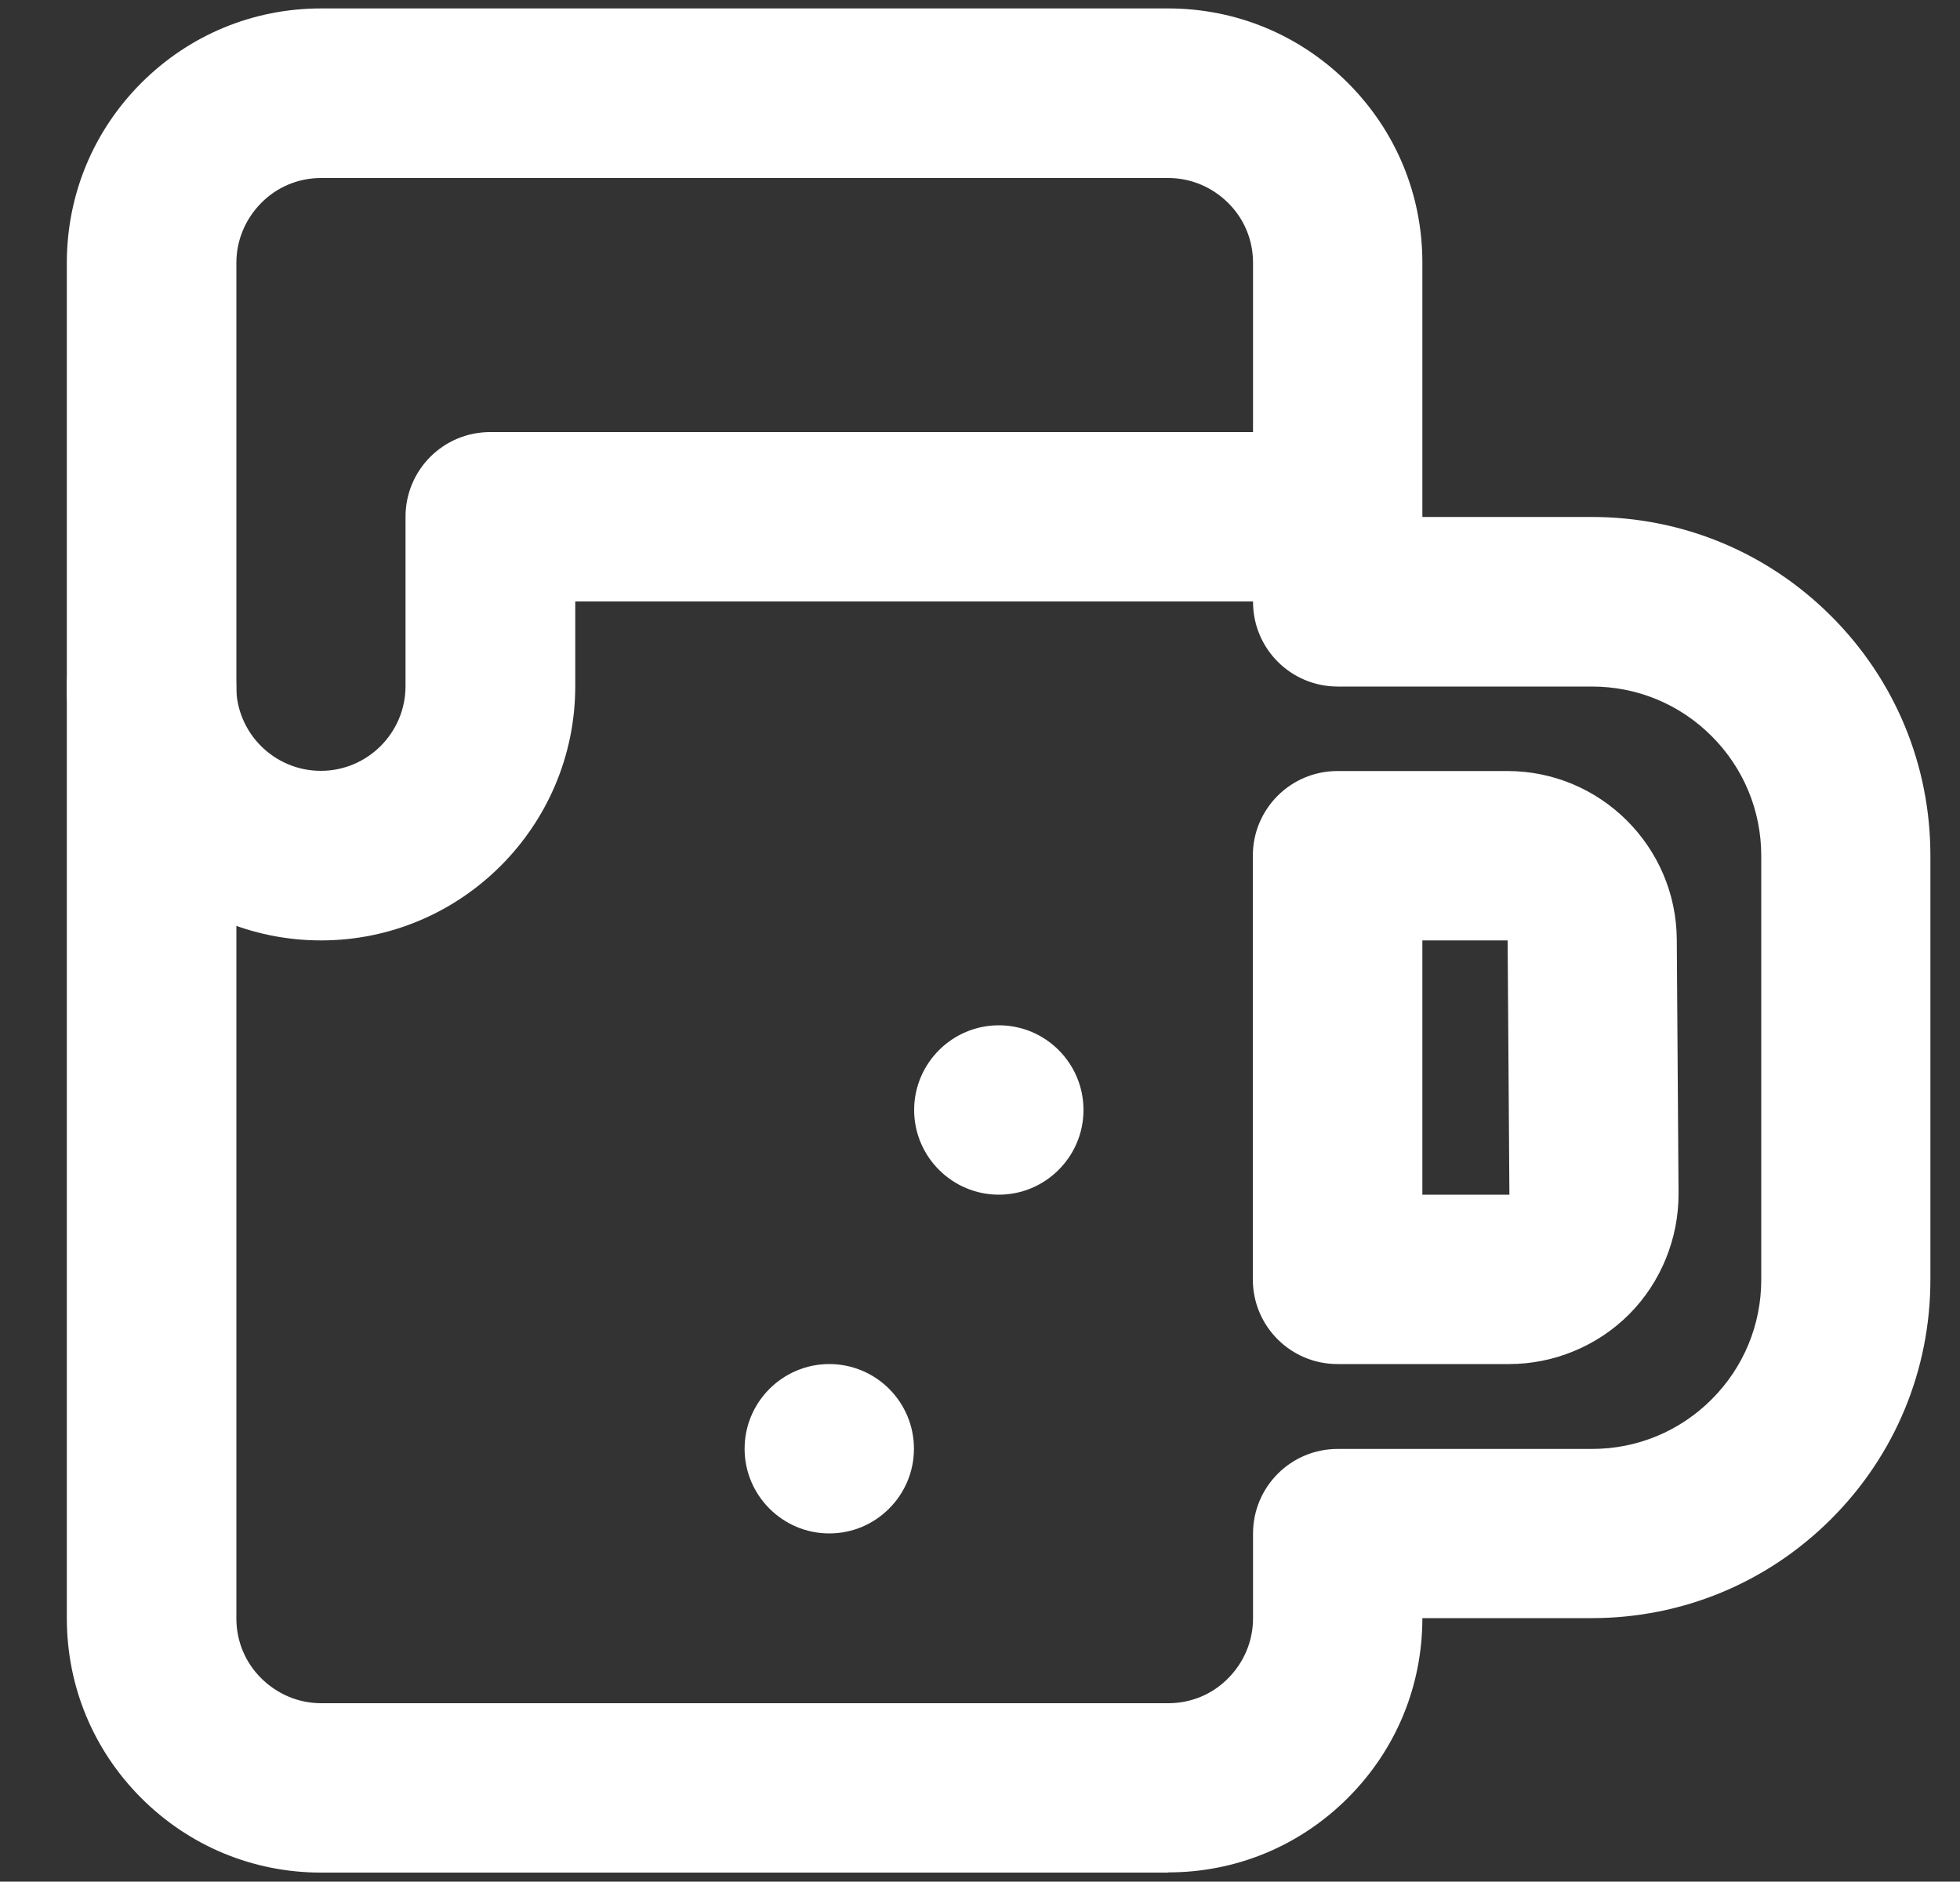
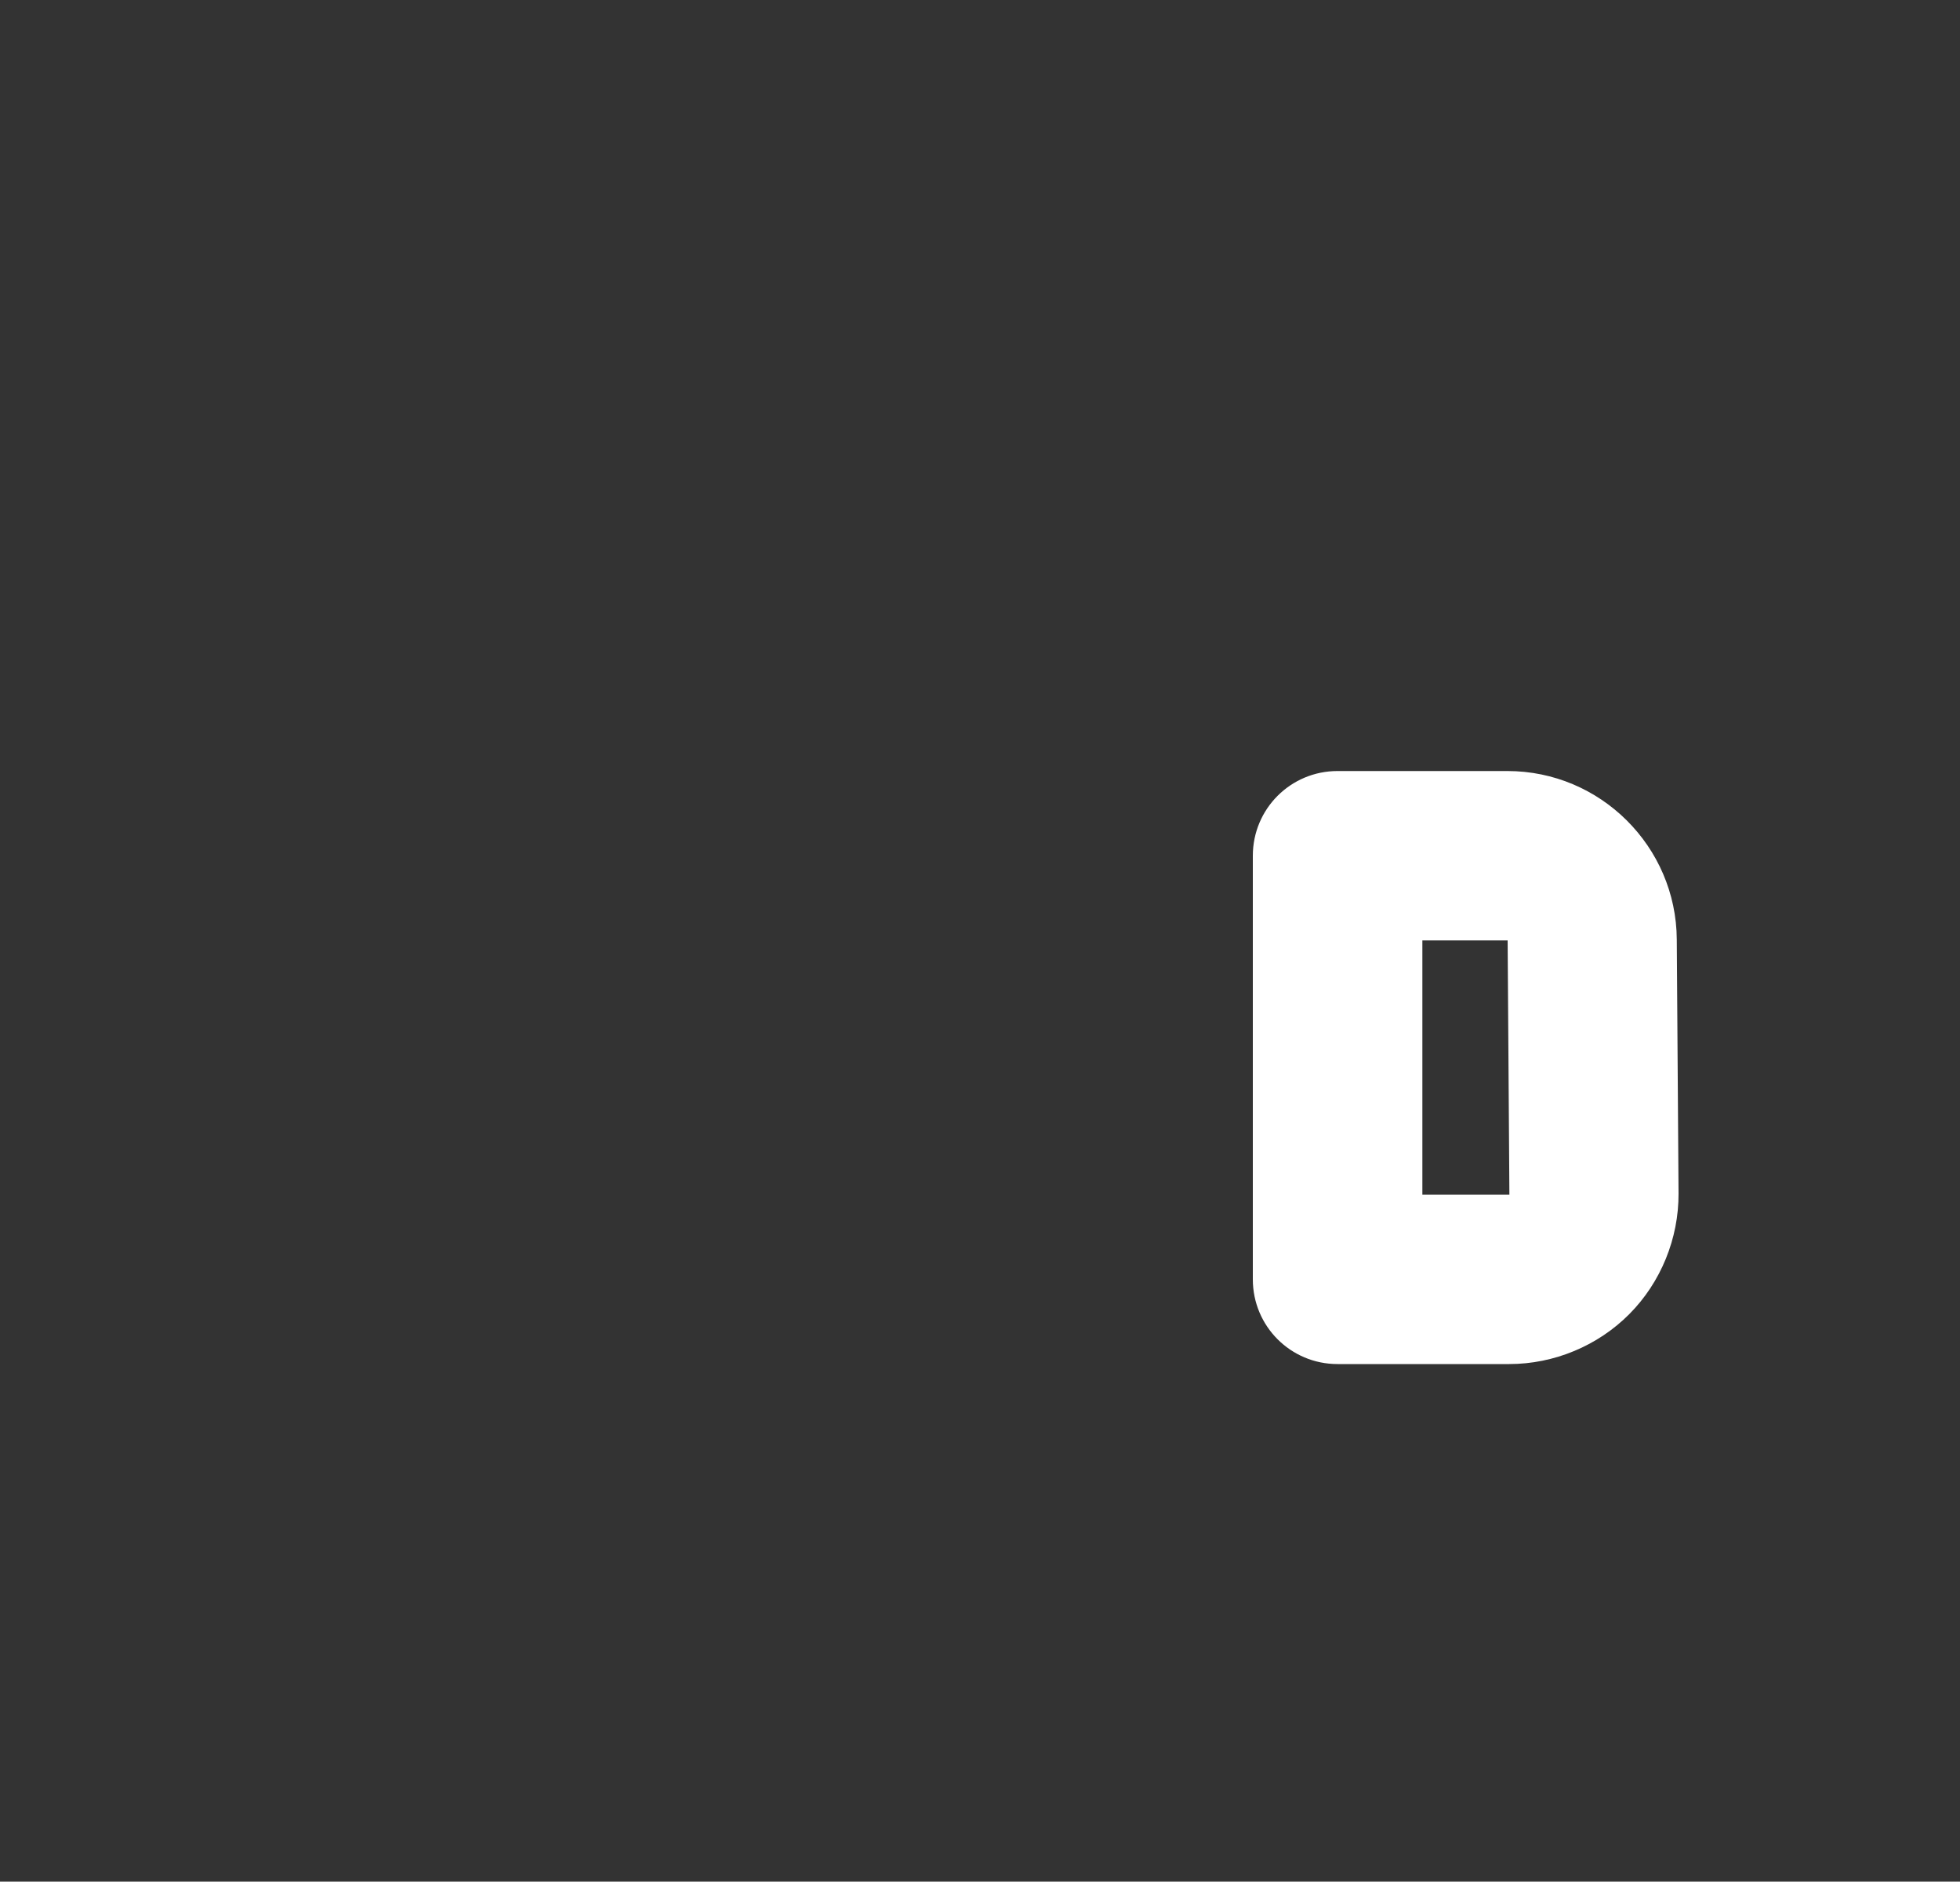
<svg xmlns="http://www.w3.org/2000/svg" id="_飲み会_x30FB_クラブ活動補助制度" data-name="飲み会_x30FB_クラブ活動補助制度" viewBox="0 0 100 95.98">
  <rect x="0" y="0" width="100" height="95.98" fill="#333333" stroke="none" />
  <defs>
    <style>
      .cls-1, .cls-2 {
        fill: #fff;
      }

      .cls-2 {
        fill-rule: evenodd;
      }
    </style>
  </defs>
-   <path class="cls-2" d="M42.31,69.58c2.39,0,4.32,1.94,4.32,4.32s-1.94,4.32-4.32,4.32-4.32-1.94-4.32-4.32,1.94-4.32,4.32-4.32h0ZM50.96,52.3c2.39,0,4.32,1.94,4.32,4.32s-1.94,4.32-4.32,4.32-4.32-1.94-4.32-4.32,1.94-4.32,4.32-4.32h0Z" />
-   <path class="cls-1" d="M59.6,95.52H16.38c-3.46,0-6.72-1.35-9.17-3.8-2.45-2.45-3.8-5.7-3.8-9.17V13.4c0-3.46,1.35-6.72,3.8-9.17C9.66,1.78,12.92.43,16.38.43h43.22c3.46,0,6.72,1.35,9.17,3.8,2.45,2.45,3.8,5.7,3.8,9.17v12.97h8.64c4.62,0,8.96,1.8,12.22,5.06,3.27,3.27,5.06,7.61,5.06,12.22v21.61c0,4.62-1.8,8.96-5.06,12.22-3.26,3.26-7.61,5.06-12.22,5.06h-8.64c0,3.47-1.35,6.72-3.8,9.17-2.45,2.45-5.7,3.8-9.17,3.8ZM16.38,9.08c-1.15,0-2.24.45-3.05,1.27s-1.27,1.9-1.27,3.06v69.15c0,1.15.45,2.24,1.27,3.05s1.9,1.27,3.06,1.27h43.22c1.15,0,2.24-.45,3.05-1.27s1.27-1.9,1.27-3.06v-4.32c0-2.39,1.93-4.32,4.32-4.32h12.97c2.31,0,4.48-.9,6.11-2.53,1.63-1.63,2.53-3.8,2.53-6.11v-21.61c0-2.31-.9-4.48-2.53-6.11s-3.8-2.53-6.11-2.53h-12.97c-2.39,0-4.32-1.93-4.32-4.32V13.4c0-1.15-.45-2.24-1.27-3.05s-1.9-1.27-3.06-1.27H16.38Z" />
  <path class="cls-1" d="M77,69.58h-8.76c-2.39,0-4.32-1.93-4.32-4.32v-21.61c0-2.39,1.93-4.32,4.32-4.32h8.67c4.74,0,8.61,3.85,8.64,8.59l.09,12.96c.01,2.29-.9,4.53-2.51,6.15-1.61,1.62-3.84,2.55-6.13,2.55ZM72.57,60.94h4.44l-.09-12.97h-4.35v12.97Z" />
-   <path class="cls-1" d="M16.38,47.97c-7.15,0-12.97-5.82-12.97-12.97,0-2.39,1.93-4.32,4.32-4.32s4.32,1.93,4.32,4.32,1.94,4.32,4.32,4.32,4.32-1.94,4.32-4.32v-8.64c0-2.39,1.93-4.32,4.32-4.32h43.22c2.39,0,4.32,1.93,4.32,4.32s-1.93,4.32-4.32,4.32H29.35v4.32c0,7.15-5.82,12.97-12.97,12.97Z" />
</svg>